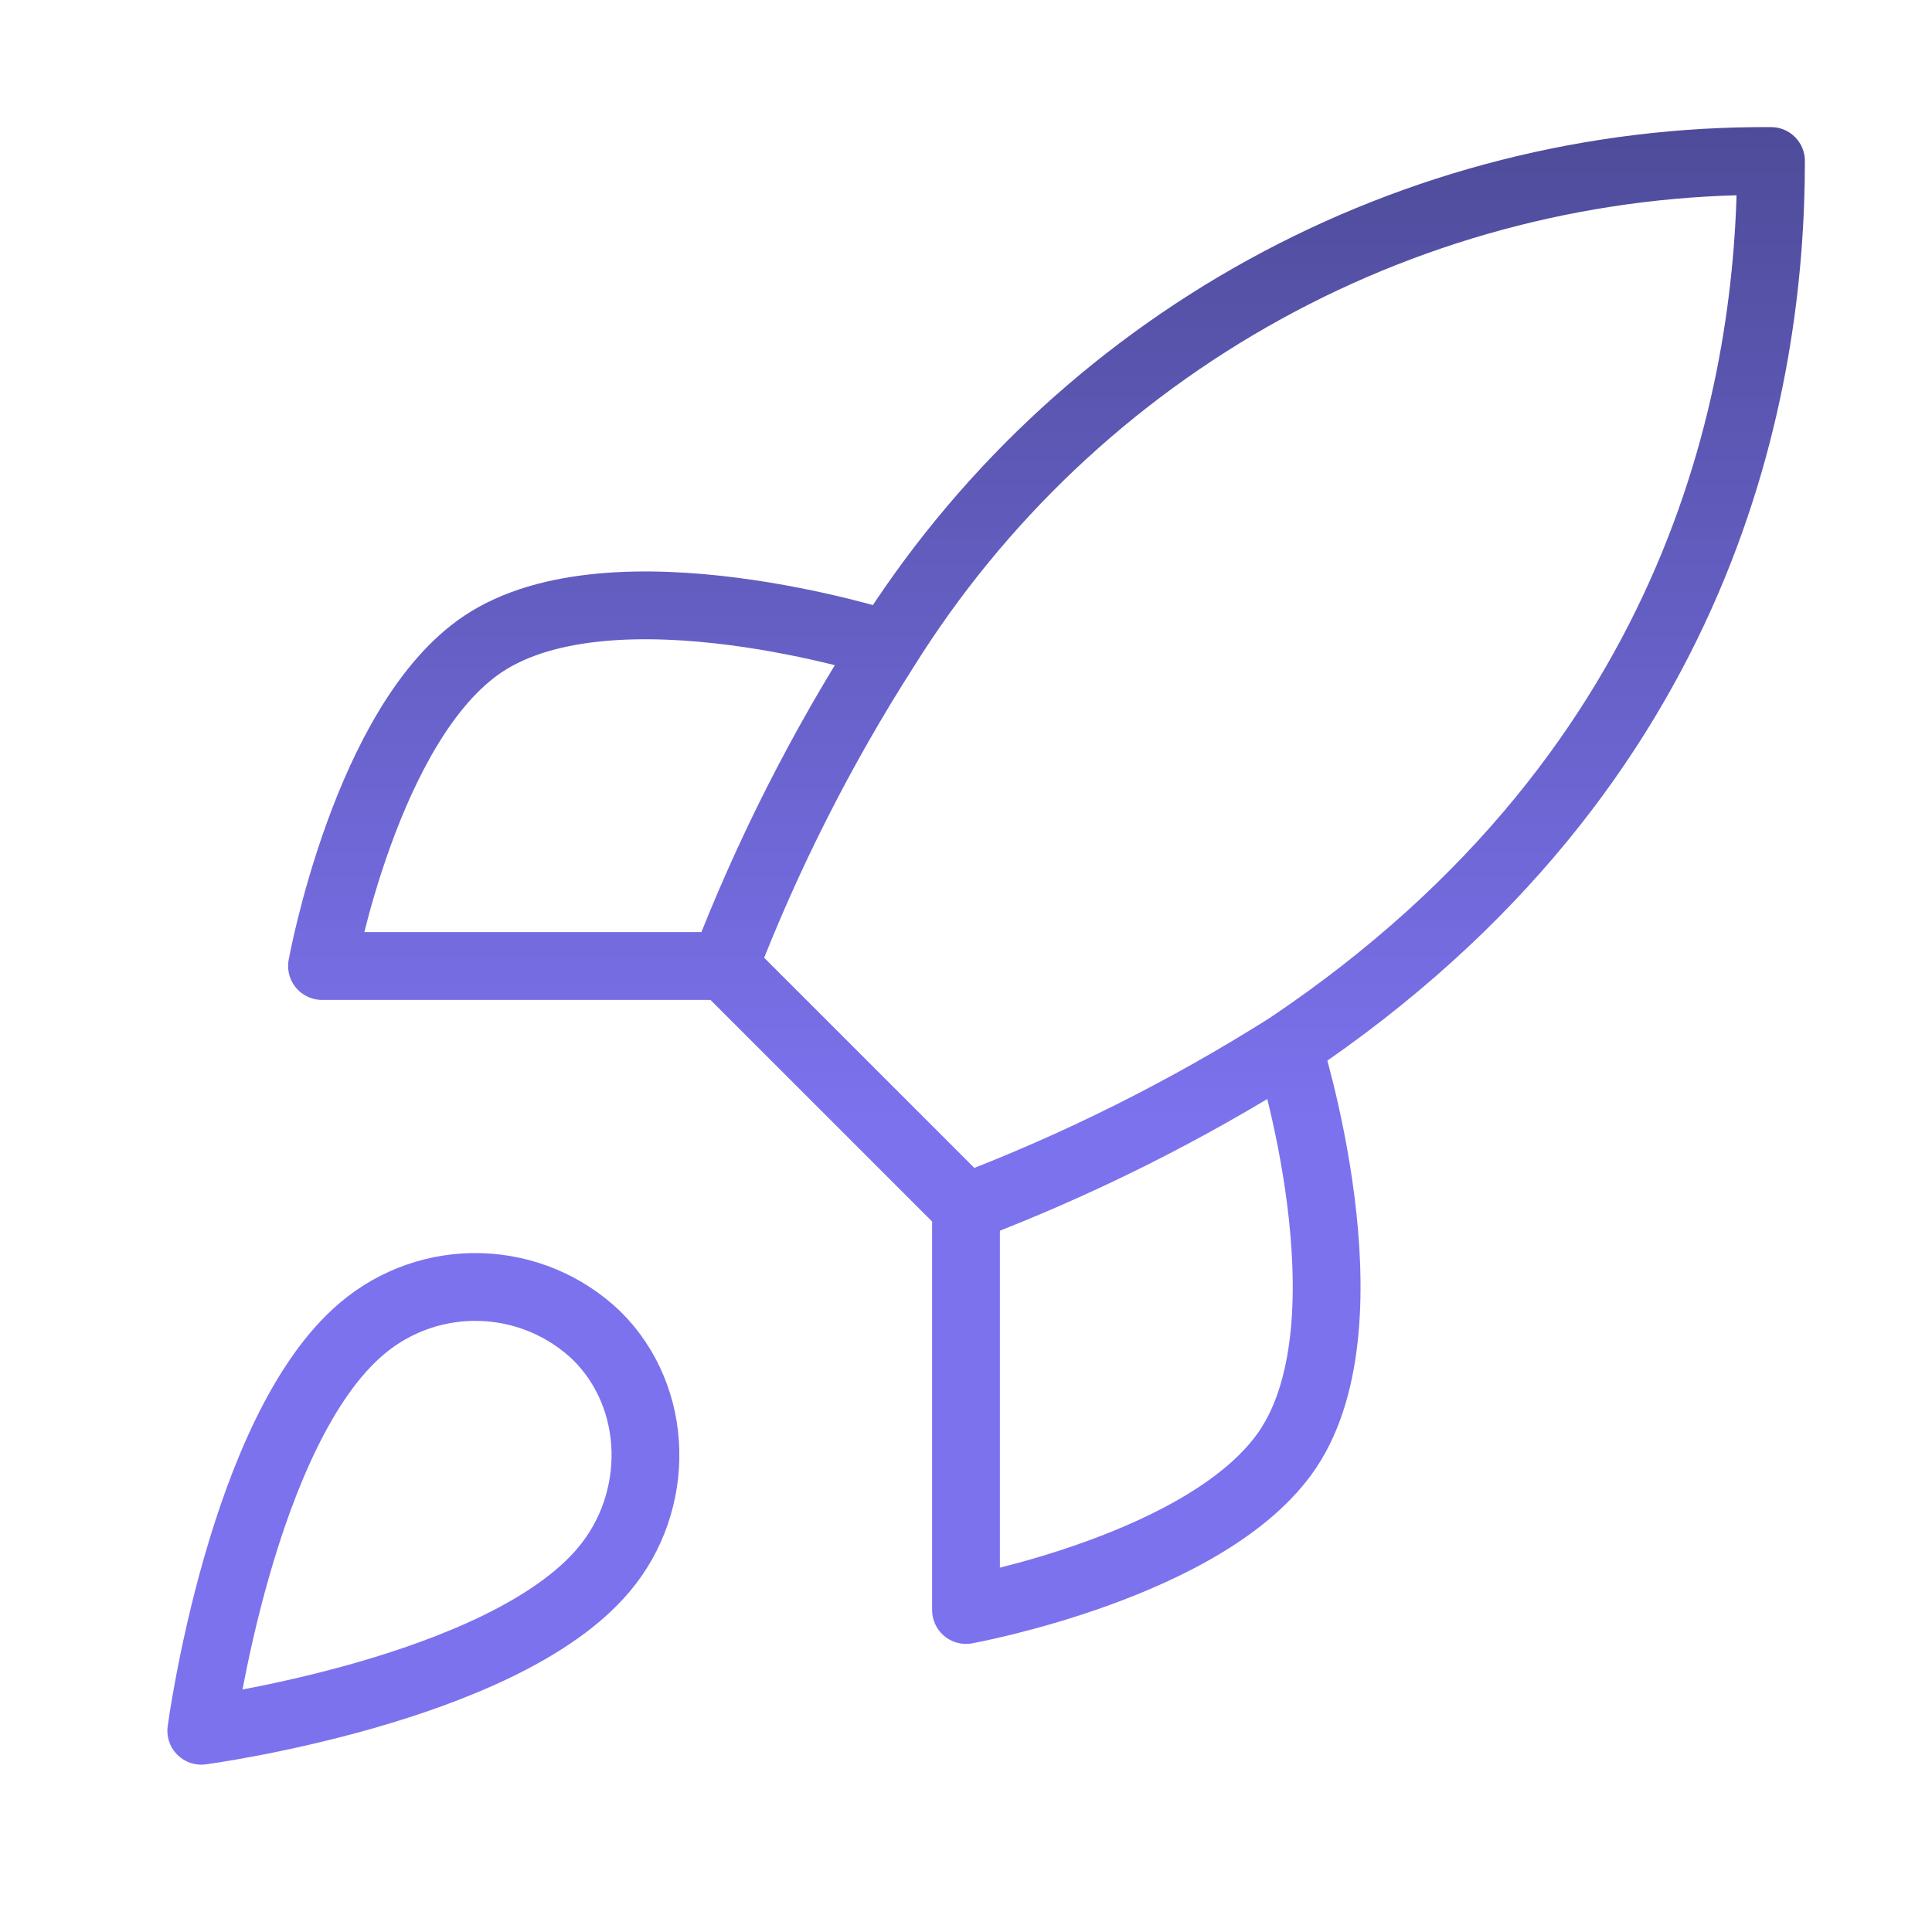
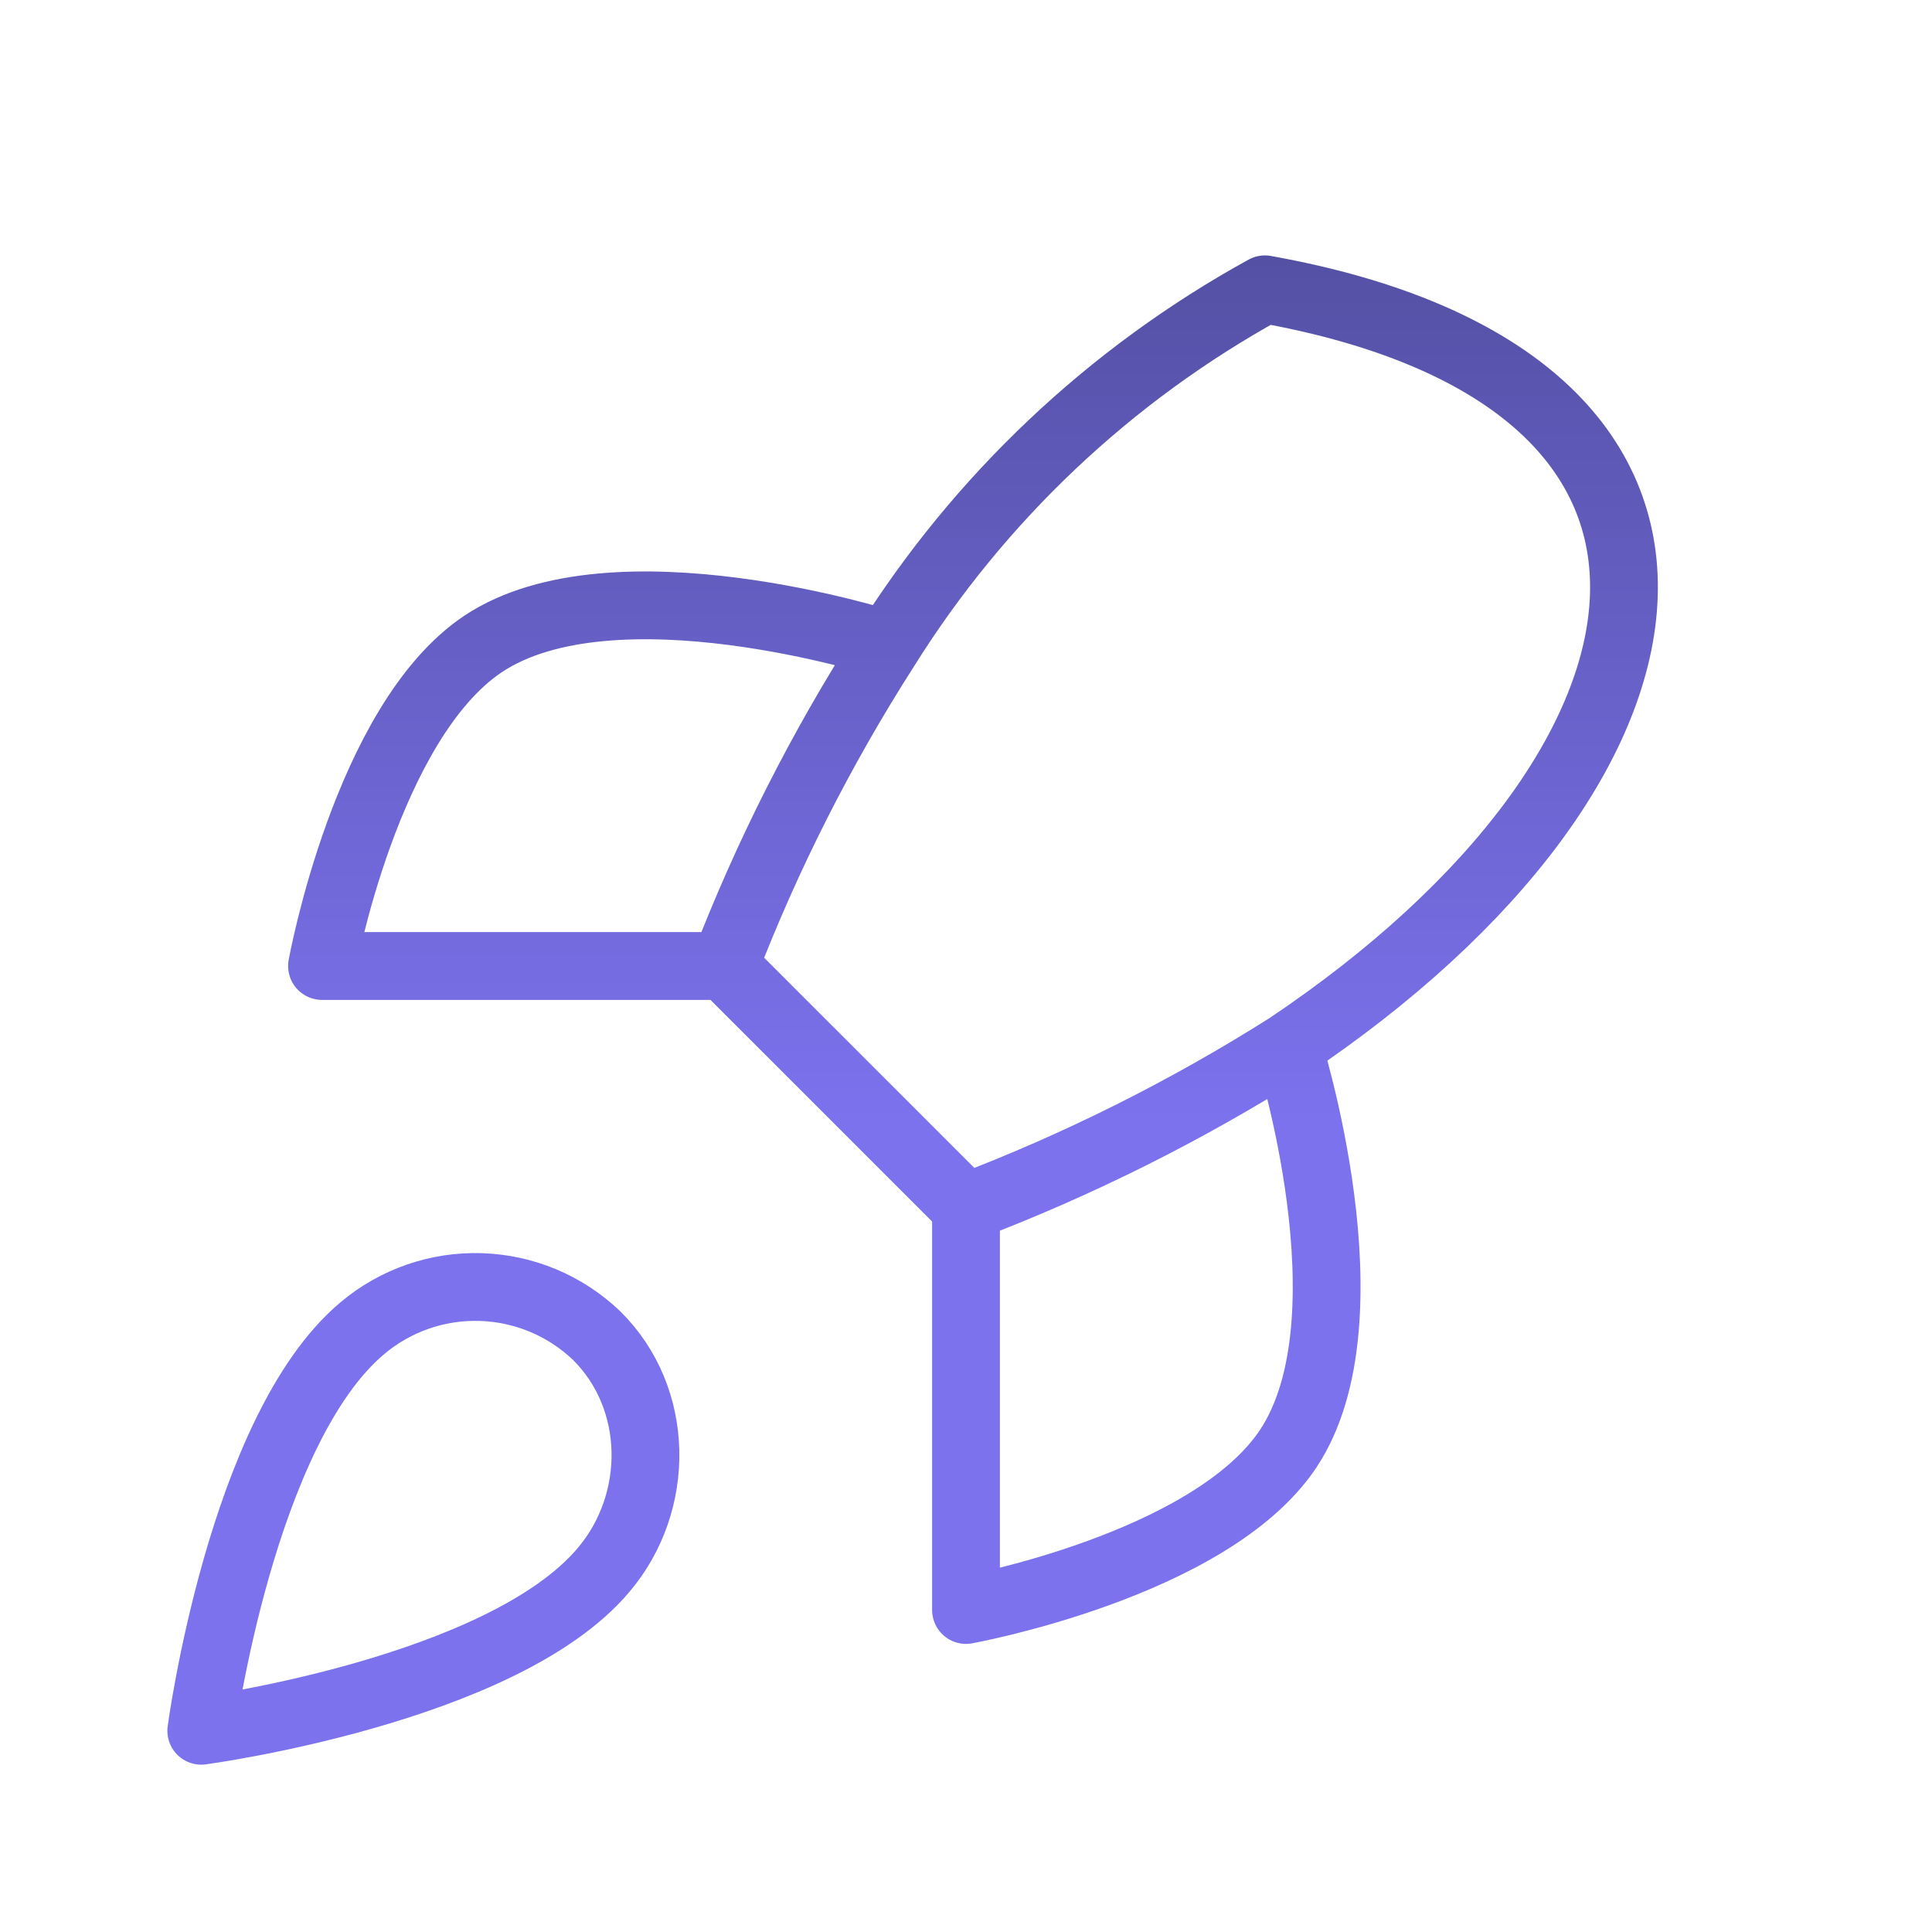
<svg xmlns="http://www.w3.org/2000/svg" width="57" height="57" viewBox="0 0 57 57" fill="none">
-   <path d="M28.5 35.625L21.375 28.5M28.5 35.625C31.817 34.363 35 32.772 38 30.875M28.5 35.625V47.5C28.5 47.5 35.696 46.194 38 42.75C40.565 38.903 38 30.875 38 30.875M21.375 28.5C22.639 25.221 24.23 22.078 26.125 19.119C28.892 14.694 32.746 11.051 37.318 8.536C41.891 6.021 47.031 4.718 52.25 4.75C52.25 11.21 50.398 22.563 38 30.875M21.375 28.5H9.5C9.5 28.5 10.806 21.304 14.25 19C18.098 16.435 26.125 19 26.125 19M10.688 39.188C7.125 42.18 5.938 51.063 5.938 51.063C5.938 51.063 14.82 49.875 17.812 46.313C19.499 44.318 19.475 41.254 17.599 39.401C16.676 38.52 15.46 38.011 14.184 37.972C12.909 37.932 11.663 38.365 10.688 39.188Z" stroke="url(#paint0_linear_684_5228)" stroke-width="2" stroke-linecap="round" stroke-linejoin="round" />
+   <path d="M28.5 35.625L21.375 28.5M28.5 35.625C31.817 34.363 35 32.772 38 30.875M28.5 35.625V47.5C28.5 47.5 35.696 46.194 38 42.75C40.565 38.903 38 30.875 38 30.875M21.375 28.5C22.639 25.221 24.23 22.078 26.125 19.119C28.892 14.694 32.746 11.051 37.318 8.536C52.25 11.21 50.398 22.563 38 30.875M21.375 28.5H9.5C9.5 28.5 10.806 21.304 14.25 19C18.098 16.435 26.125 19 26.125 19M10.688 39.188C7.125 42.18 5.938 51.063 5.938 51.063C5.938 51.063 14.82 49.875 17.812 46.313C19.499 44.318 19.475 41.254 17.599 39.401C16.676 38.52 15.46 38.011 14.184 37.972C12.909 37.932 11.663 38.365 10.688 39.188Z" stroke="url(#paint0_linear_684_5228)" stroke-width="2" stroke-linecap="round" stroke-linejoin="round" />
  <defs>
    <linearGradient id="paint0_linear_684_5228" x1="29.094" y1="33.227" x2="29.093" y2="-36.078" gradientUnits="userSpaceOnUse">
      <stop stop-color="#7C72EE" />
      <stop offset="1" stop-color="#101828" />
    </linearGradient>
  </defs>
</svg>